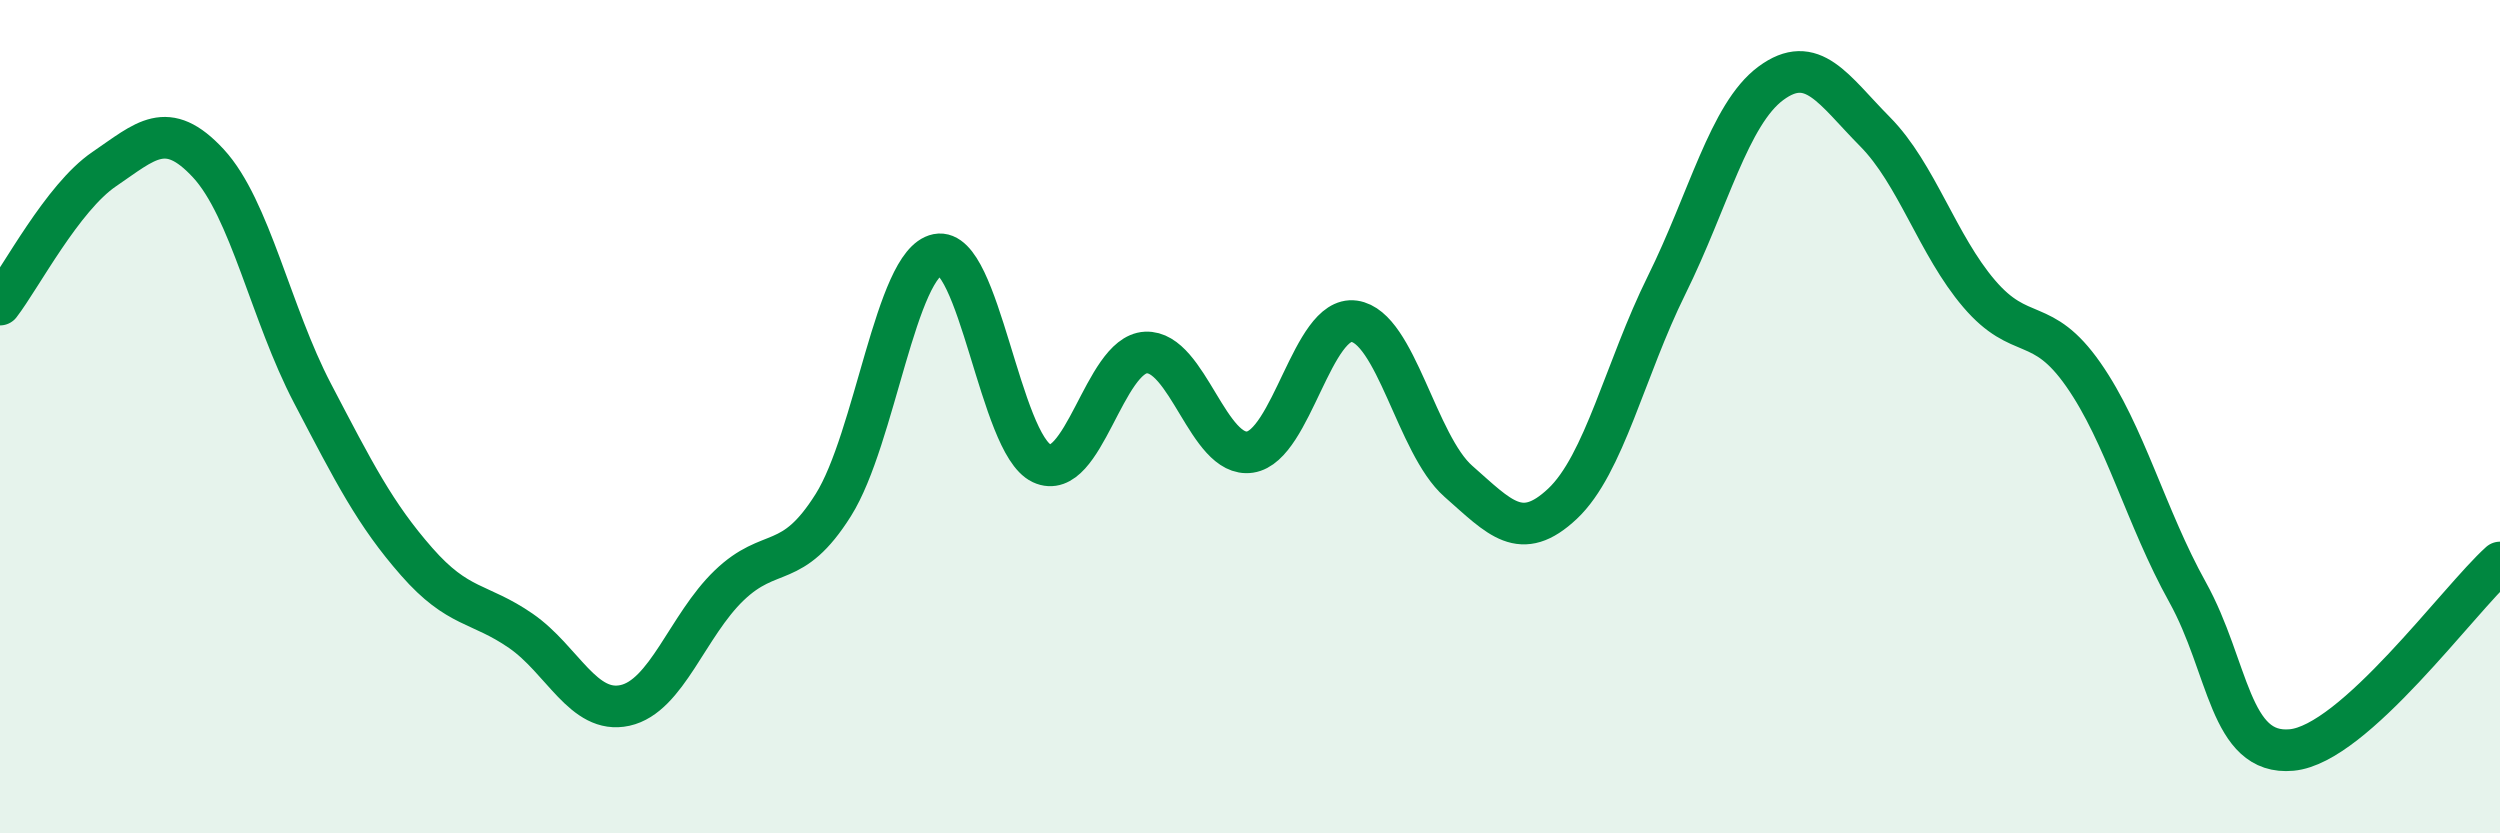
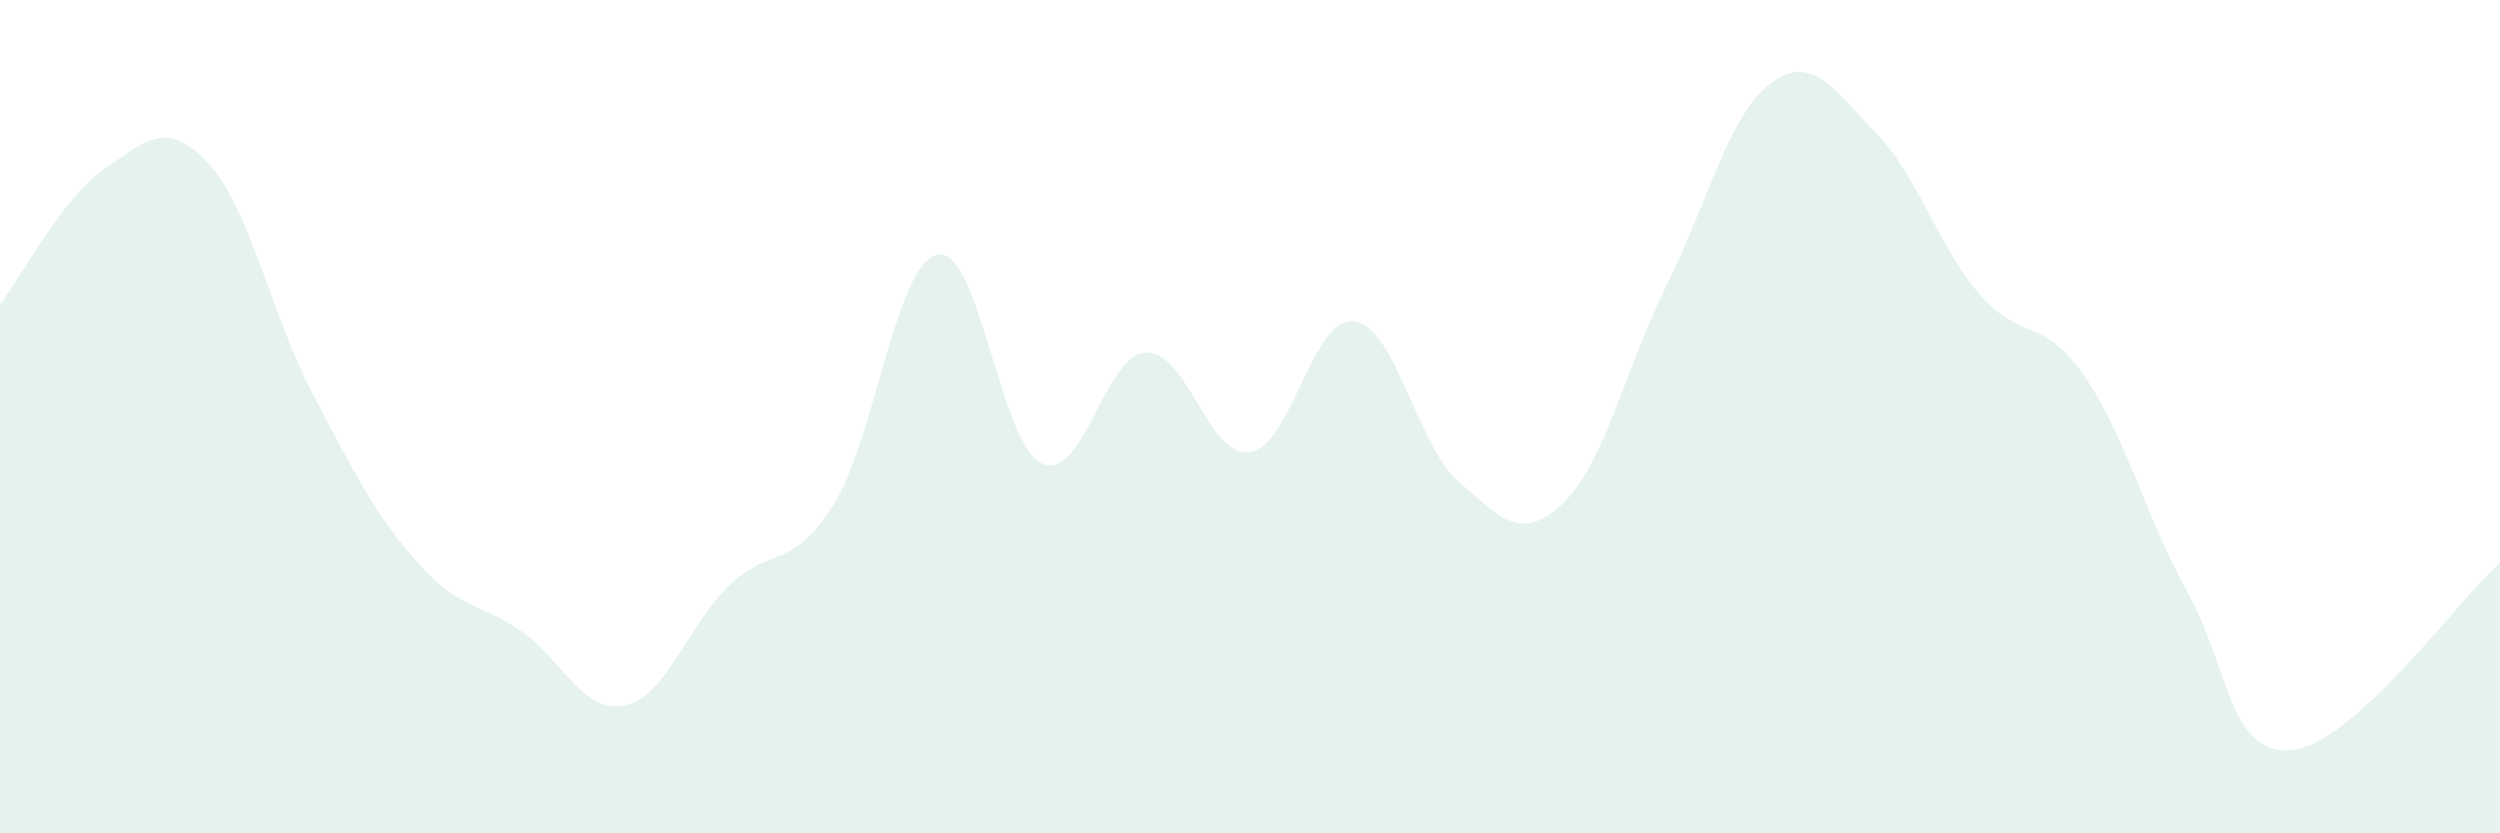
<svg xmlns="http://www.w3.org/2000/svg" width="60" height="20" viewBox="0 0 60 20">
  <path d="M 0,7.31 C 0.5,6.66 1.5,4.74 2.5,4.06 C 3.5,3.38 4,2.84 5,3.92 C 6,5 6.5,7.53 7.5,9.44 C 8.5,11.35 9,12.34 10,13.48 C 11,14.62 11.5,14.45 12.5,15.14 C 13.5,15.83 14,17.15 15,16.93 C 16,16.71 16.5,15.01 17.5,14.05 C 18.5,13.09 19,13.71 20,12.12 C 21,10.53 21.5,6.31 22.5,6.11 C 23.5,5.91 24,10.65 25,11.12 C 26,11.59 26.5,8.51 27.5,8.46 C 28.5,8.41 29,11 30,10.85 C 31,10.7 31.5,7.57 32.5,7.71 C 33.5,7.85 34,10.67 35,11.55 C 36,12.43 36.5,13.03 37.5,12.09 C 38.5,11.15 39,8.86 40,6.84 C 41,4.82 41.5,2.74 42.5,2 C 43.5,1.26 44,2.15 45,3.16 C 46,4.17 46.5,5.88 47.5,7.05 C 48.5,8.22 49,7.56 50,8.99 C 51,10.42 51.5,12.41 52.5,14.21 C 53.5,16.01 53.5,18.14 55,18 C 56.5,17.86 59,14.4 60,13.5L60 20L0 20Z" fill="#008740" opacity="0.1" stroke-linecap="round" stroke-linejoin="round" />
-   <path d="M 0,7.31 C 0.5,6.66 1.5,4.74 2.5,4.06 C 3.5,3.38 4,2.84 5,3.92 C 6,5 6.5,7.53 7.5,9.44 C 8.5,11.35 9,12.34 10,13.48 C 11,14.62 11.5,14.45 12.5,15.14 C 13.5,15.83 14,17.15 15,16.93 C 16,16.71 16.5,15.01 17.5,14.05 C 18.5,13.09 19,13.71 20,12.12 C 21,10.53 21.5,6.31 22.5,6.11 C 23.5,5.91 24,10.65 25,11.12 C 26,11.59 26.5,8.51 27.5,8.46 C 28.5,8.41 29,11 30,10.85 C 31,10.7 31.5,7.57 32.5,7.71 C 33.5,7.85 34,10.67 35,11.55 C 36,12.43 36.5,13.03 37.5,12.09 C 38.5,11.15 39,8.86 40,6.84 C 41,4.82 41.5,2.74 42.5,2 C 43.5,1.26 44,2.15 45,3.16 C 46,4.17 46.5,5.88 47.5,7.05 C 48.5,8.22 49,7.56 50,8.99 C 51,10.42 51.5,12.41 52.5,14.21 C 53.5,16.01 53.5,18.14 55,18 C 56.5,17.86 59,14.4 60,13.5" stroke="#008740" stroke-width="1" fill="none" stroke-linecap="round" stroke-linejoin="round" />
</svg>